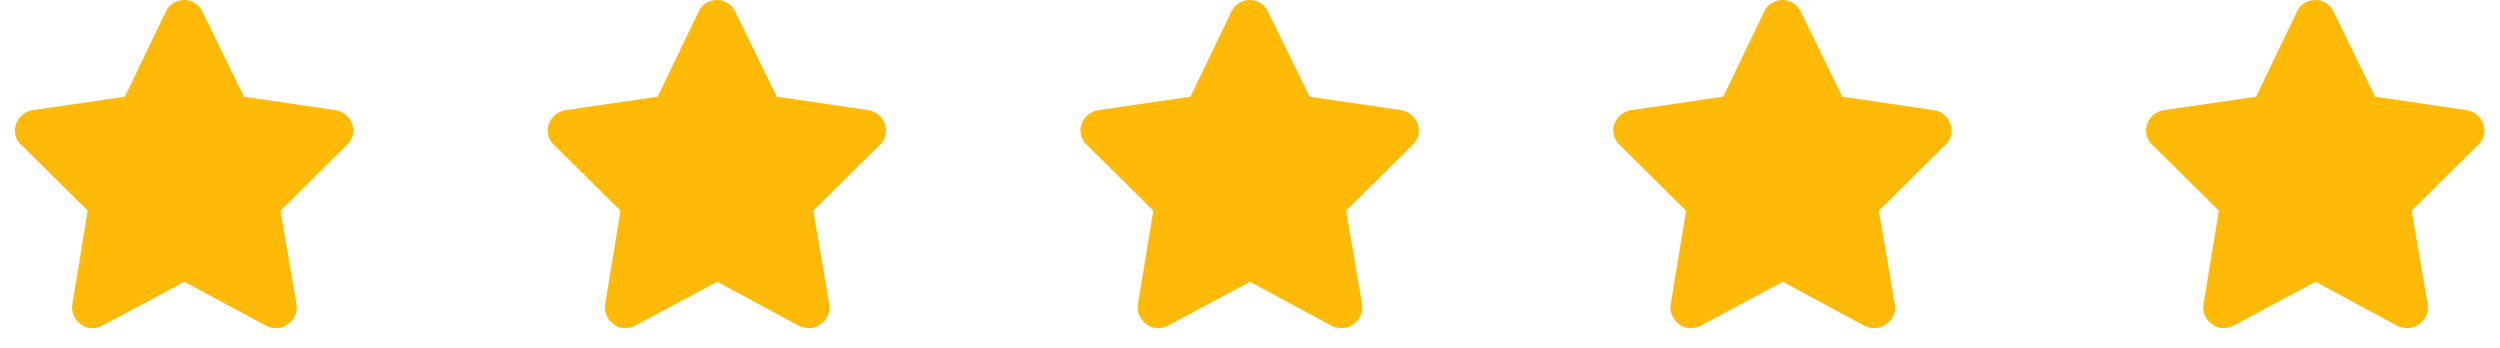
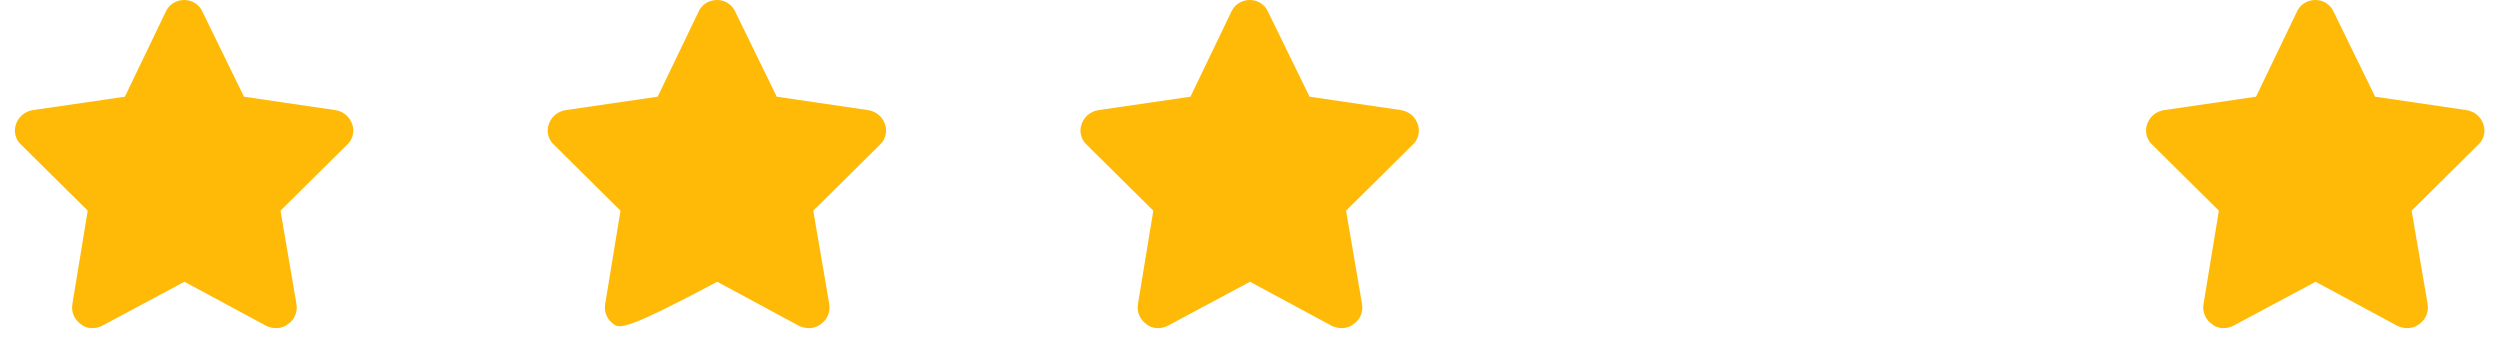
<svg xmlns="http://www.w3.org/2000/svg" width="122" height="17" viewBox="0 0 122 17" fill="none">
  <path d="M11.906 4.719L16.375 5.375C16.75 5.438 17.062 5.688 17.188 6.062C17.312 6.406 17.219 6.812 16.938 7.062L13.688 10.281L14.469 14.844C14.531 15.219 14.375 15.594 14.062 15.812C13.75 16.062 13.344 16.062 13 15.906L9 13.75L4.969 15.906C4.656 16.062 4.219 16.062 3.938 15.812C3.625 15.594 3.469 15.219 3.531 14.844L4.281 10.281L1.031 7.062C0.75 6.812 0.656 6.406 0.781 6.062C0.906 5.688 1.219 5.438 1.594 5.375L6.094 4.719L8.094 0.562C8.25 0.219 8.594 0 9 0C9.375 0 9.719 0.219 9.875 0.562L11.906 4.719Z" fill="#FFBA08" />
  <path d="M63.906 4.719L68.375 5.375C68.75 5.438 69.062 5.688 69.188 6.062C69.312 6.406 69.219 6.812 68.938 7.062L65.688 10.281L66.469 14.844C66.531 15.219 66.375 15.594 66.062 15.812C65.75 16.062 65.344 16.062 65 15.906L61 13.75L56.969 15.906C56.656 16.062 56.219 16.062 55.938 15.812C55.625 15.594 55.469 15.219 55.531 14.844L56.281 10.281L53.031 7.062C52.75 6.812 52.656 6.406 52.781 6.062C52.906 5.688 53.219 5.438 53.594 5.375L58.094 4.719L60.094 0.562C60.25 0.219 60.594 0 61 0C61.375 0 61.719 0.219 61.875 0.562L63.906 4.719Z" fill="#FFBA08" />
-   <path d="M37.906 4.719L42.375 5.375C42.75 5.438 43.062 5.688 43.188 6.062C43.312 6.406 43.219 6.812 42.938 7.062L39.688 10.281L40.469 14.844C40.531 15.219 40.375 15.594 40.062 15.812C39.75 16.062 39.344 16.062 39 15.906L35 13.75L30.969 15.906C30.656 16.062 30.219 16.062 29.938 15.812C29.625 15.594 29.469 15.219 29.531 14.844L30.281 10.281L27.031 7.062C26.75 6.812 26.656 6.406 26.781 6.062C26.906 5.688 27.219 5.438 27.594 5.375L32.094 4.719L34.094 0.562C34.25 0.219 34.594 0 35 0C35.375 0 35.719 0.219 35.875 0.562L37.906 4.719Z" fill="#FFBA08" />
-   <path d="M89.906 4.719L94.375 5.375C94.75 5.438 95.062 5.688 95.188 6.062C95.312 6.406 95.219 6.812 94.938 7.062L91.688 10.281L92.469 14.844C92.531 15.219 92.375 15.594 92.062 15.812C91.75 16.062 91.344 16.062 91 15.906L87 13.75L82.969 15.906C82.656 16.062 82.219 16.062 81.938 15.812C81.625 15.594 81.469 15.219 81.531 14.844L82.281 10.281L79.031 7.062C78.75 6.812 78.656 6.406 78.781 6.062C78.906 5.688 79.219 5.438 79.594 5.375L84.094 4.719L86.094 0.562C86.25 0.219 86.594 0 87 0C87.375 0 87.719 0.219 87.875 0.562L89.906 4.719Z" fill="#FFBA08" />
+   <path d="M37.906 4.719L42.375 5.375C42.75 5.438 43.062 5.688 43.188 6.062C43.312 6.406 43.219 6.812 42.938 7.062L39.688 10.281L40.469 14.844C40.531 15.219 40.375 15.594 40.062 15.812C39.75 16.062 39.344 16.062 39 15.906L35 13.75C30.656 16.062 30.219 16.062 29.938 15.812C29.625 15.594 29.469 15.219 29.531 14.844L30.281 10.281L27.031 7.062C26.75 6.812 26.656 6.406 26.781 6.062C26.906 5.688 27.219 5.438 27.594 5.375L32.094 4.719L34.094 0.562C34.25 0.219 34.594 0 35 0C35.375 0 35.719 0.219 35.875 0.562L37.906 4.719Z" fill="#FFBA08" />
  <path d="M115.906 4.719L120.375 5.375C120.75 5.438 121.062 5.688 121.188 6.062C121.312 6.406 121.219 6.812 120.938 7.062L117.688 10.281L118.469 14.844C118.531 15.219 118.375 15.594 118.062 15.812C117.75 16.062 117.344 16.062 117 15.906L113 13.75L108.969 15.906C108.656 16.062 108.219 16.062 107.938 15.812C107.625 15.594 107.469 15.219 107.531 14.844L108.281 10.281L105.031 7.062C104.75 6.812 104.656 6.406 104.781 6.062C104.906 5.688 105.219 5.438 105.594 5.375L110.094 4.719L112.094 0.562C112.25 0.219 112.594 0 113 0C113.375 0 113.719 0.219 113.875 0.562L115.906 4.719Z" fill="#FFBA08" />
</svg>